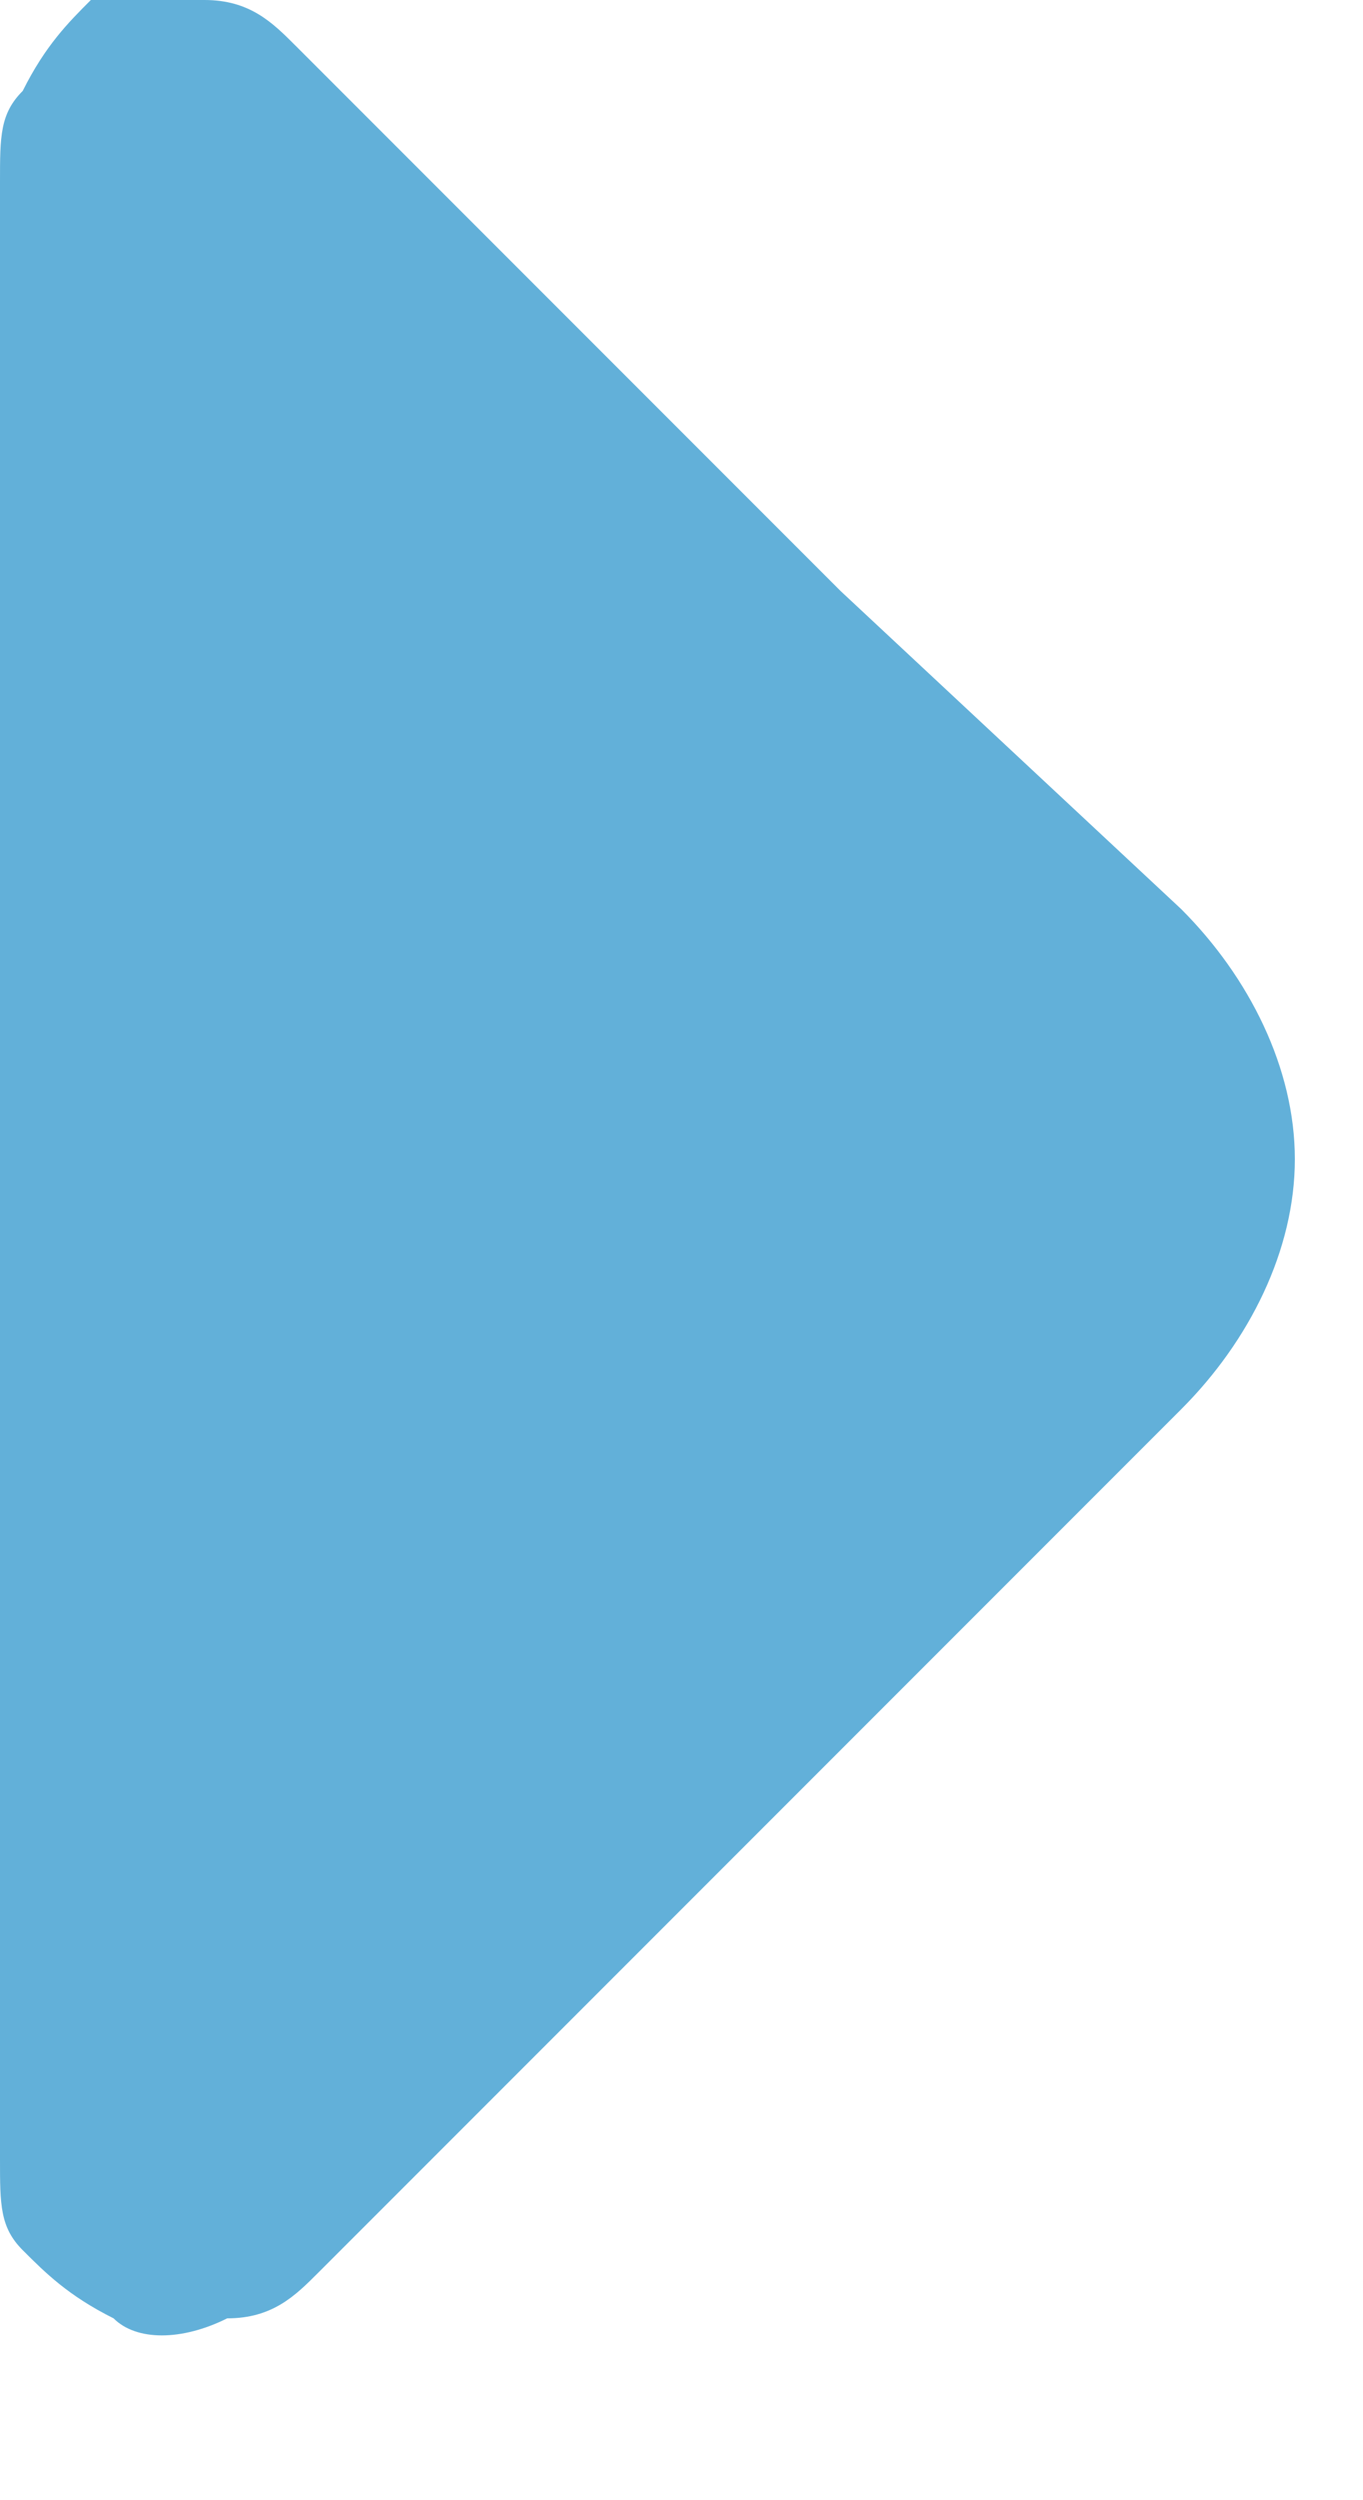
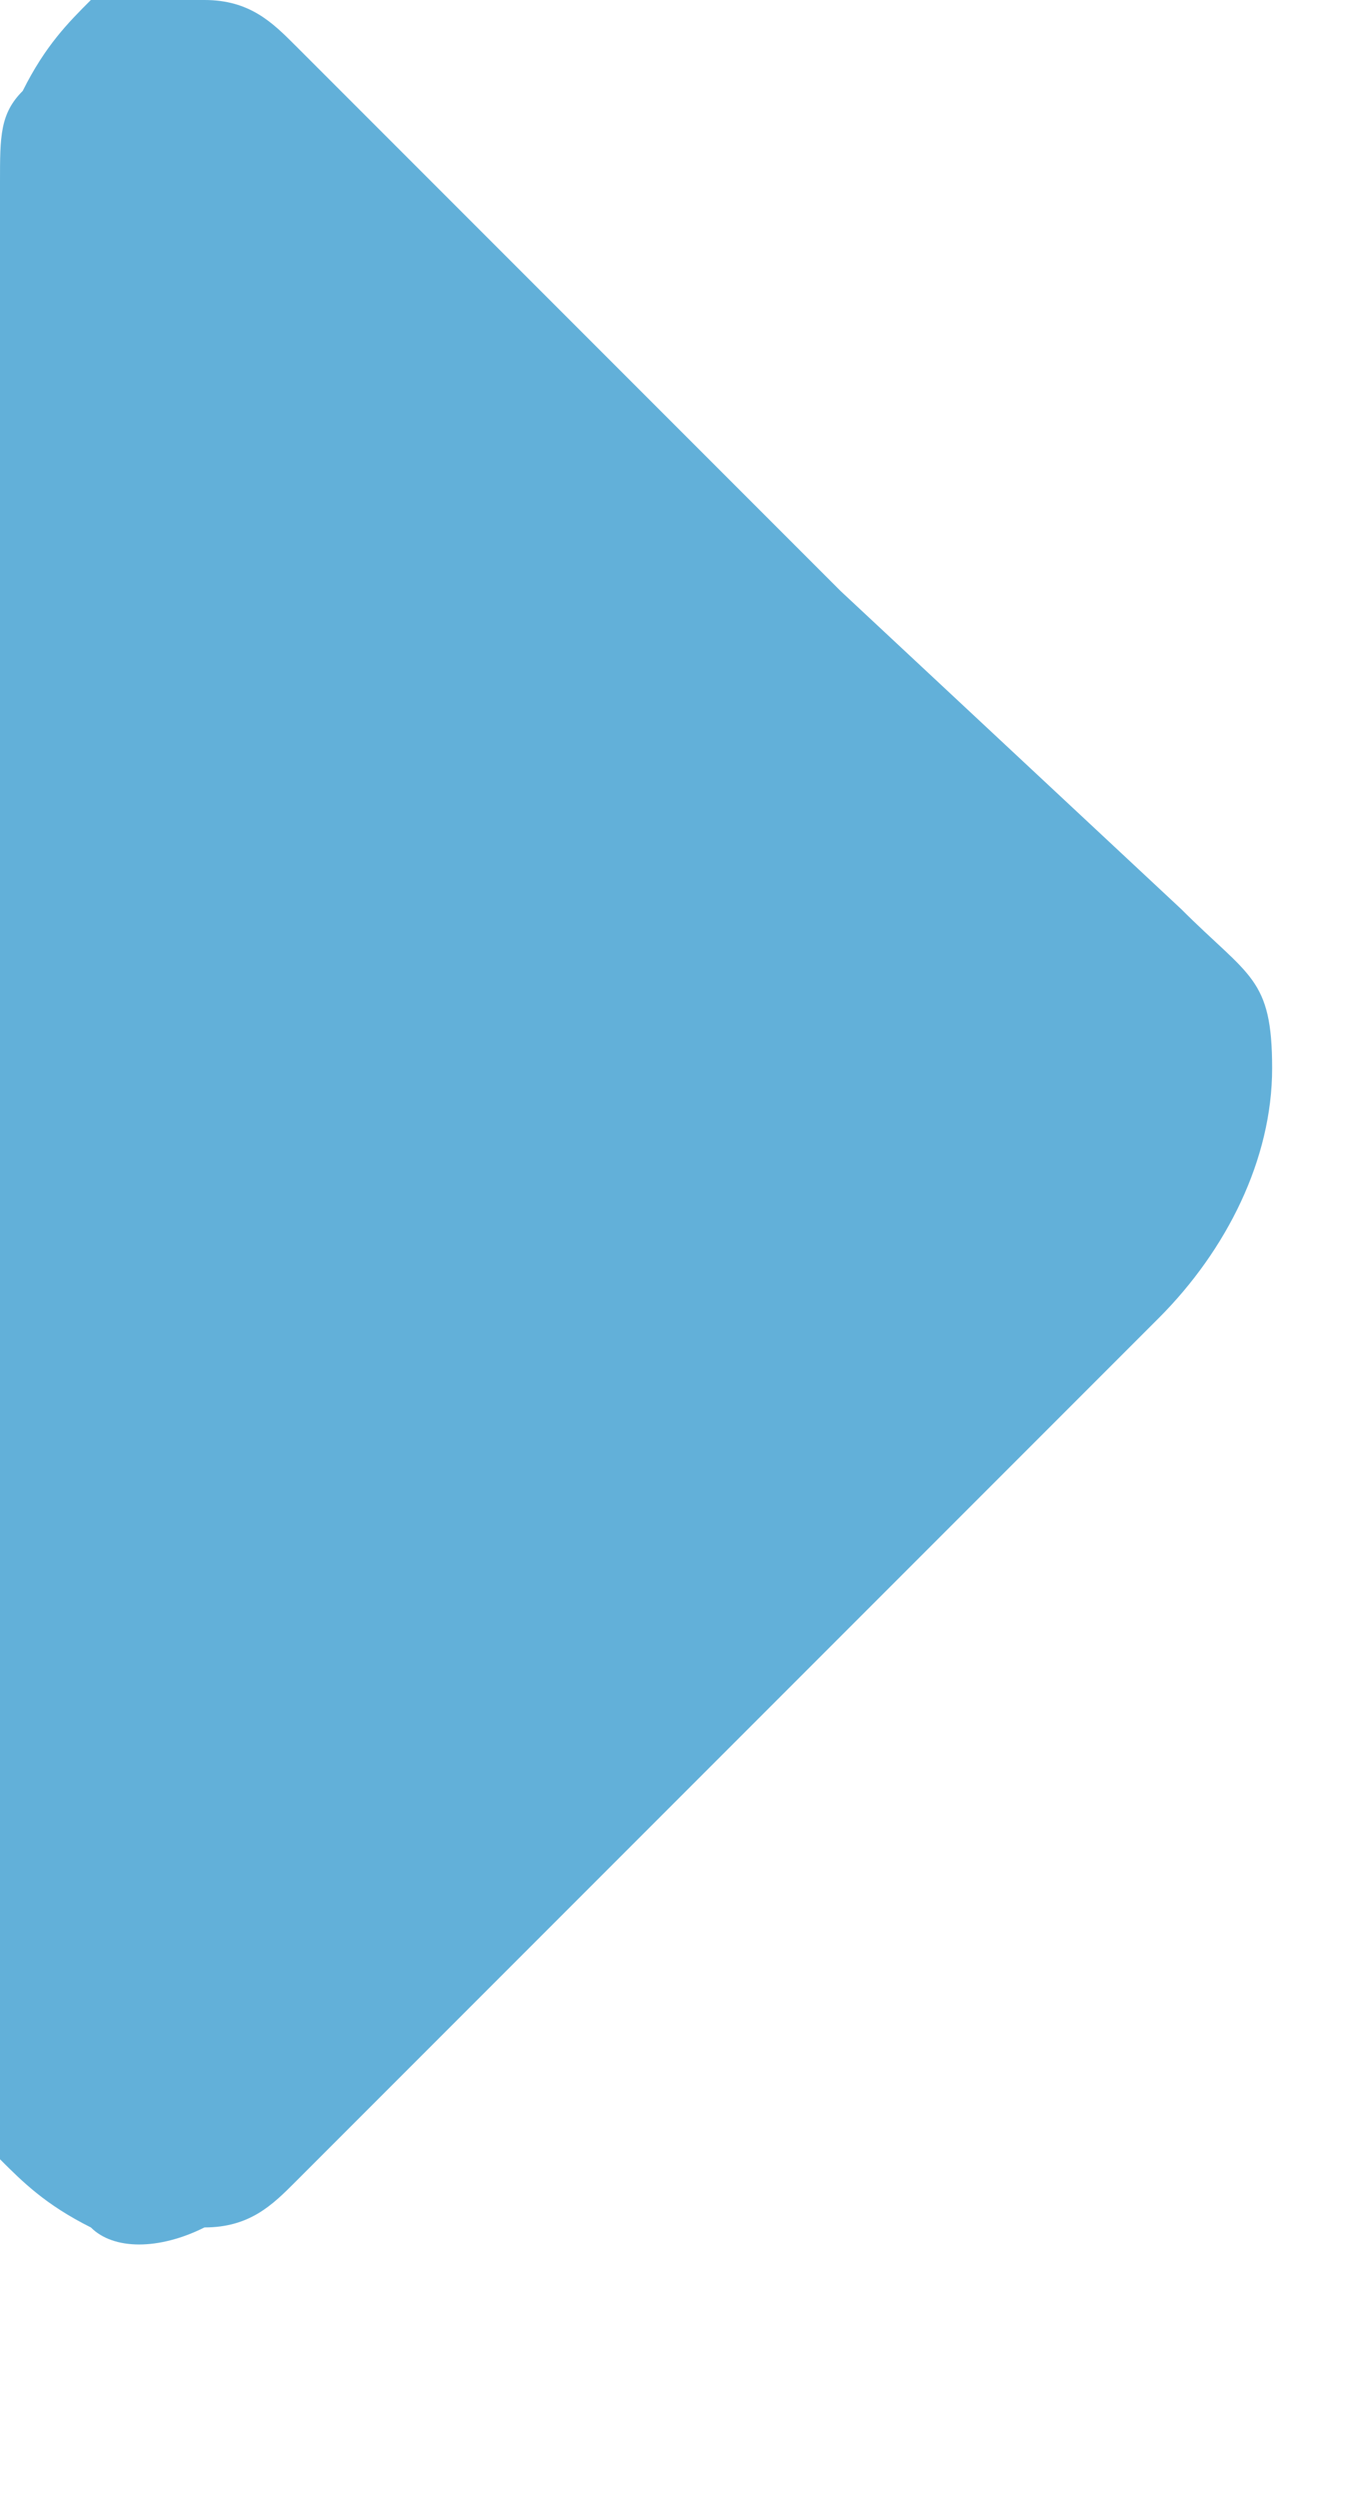
<svg xmlns="http://www.w3.org/2000/svg" version="1.1" id="Calque_1" x="0px" y="0px" viewBox="0 0 6 11" style="enable-background:new 0 0 6 11;" xml:space="preserve">
  <style type="text/css">
	.st0{fill:#62B0D9;}
</style>
-   <path class="st0" d="M0,0.8v8.7c0,0.2,0,0.3,0.1,0.4c0.1,0.1,0.2,0.2,0.4,0.3c0.1,0.1,0.3,0.1,0.5,0c0.2,0,0.3-0.1,0.4-0.2l3.8-3.8  c0.3-0.3,0.5-0.7,0.5-1.1S5.5,4.3,5.2,4L3.7,2.6L1.3,0.2C1.2,0.1,1.1,0,0.9,0S0.6,0,0.4,0C0.3,0.1,0.2,0.2,0.1,0.4  C0,0.5,0,0.6,0,0.8z" />
+   <path class="st0" d="M0,0.8v8.7c0.1,0.1,0.2,0.2,0.4,0.3c0.1,0.1,0.3,0.1,0.5,0c0.2,0,0.3-0.1,0.4-0.2l3.8-3.8  c0.3-0.3,0.5-0.7,0.5-1.1S5.5,4.3,5.2,4L3.7,2.6L1.3,0.2C1.2,0.1,1.1,0,0.9,0S0.6,0,0.4,0C0.3,0.1,0.2,0.2,0.1,0.4  C0,0.5,0,0.6,0,0.8z" />
</svg>